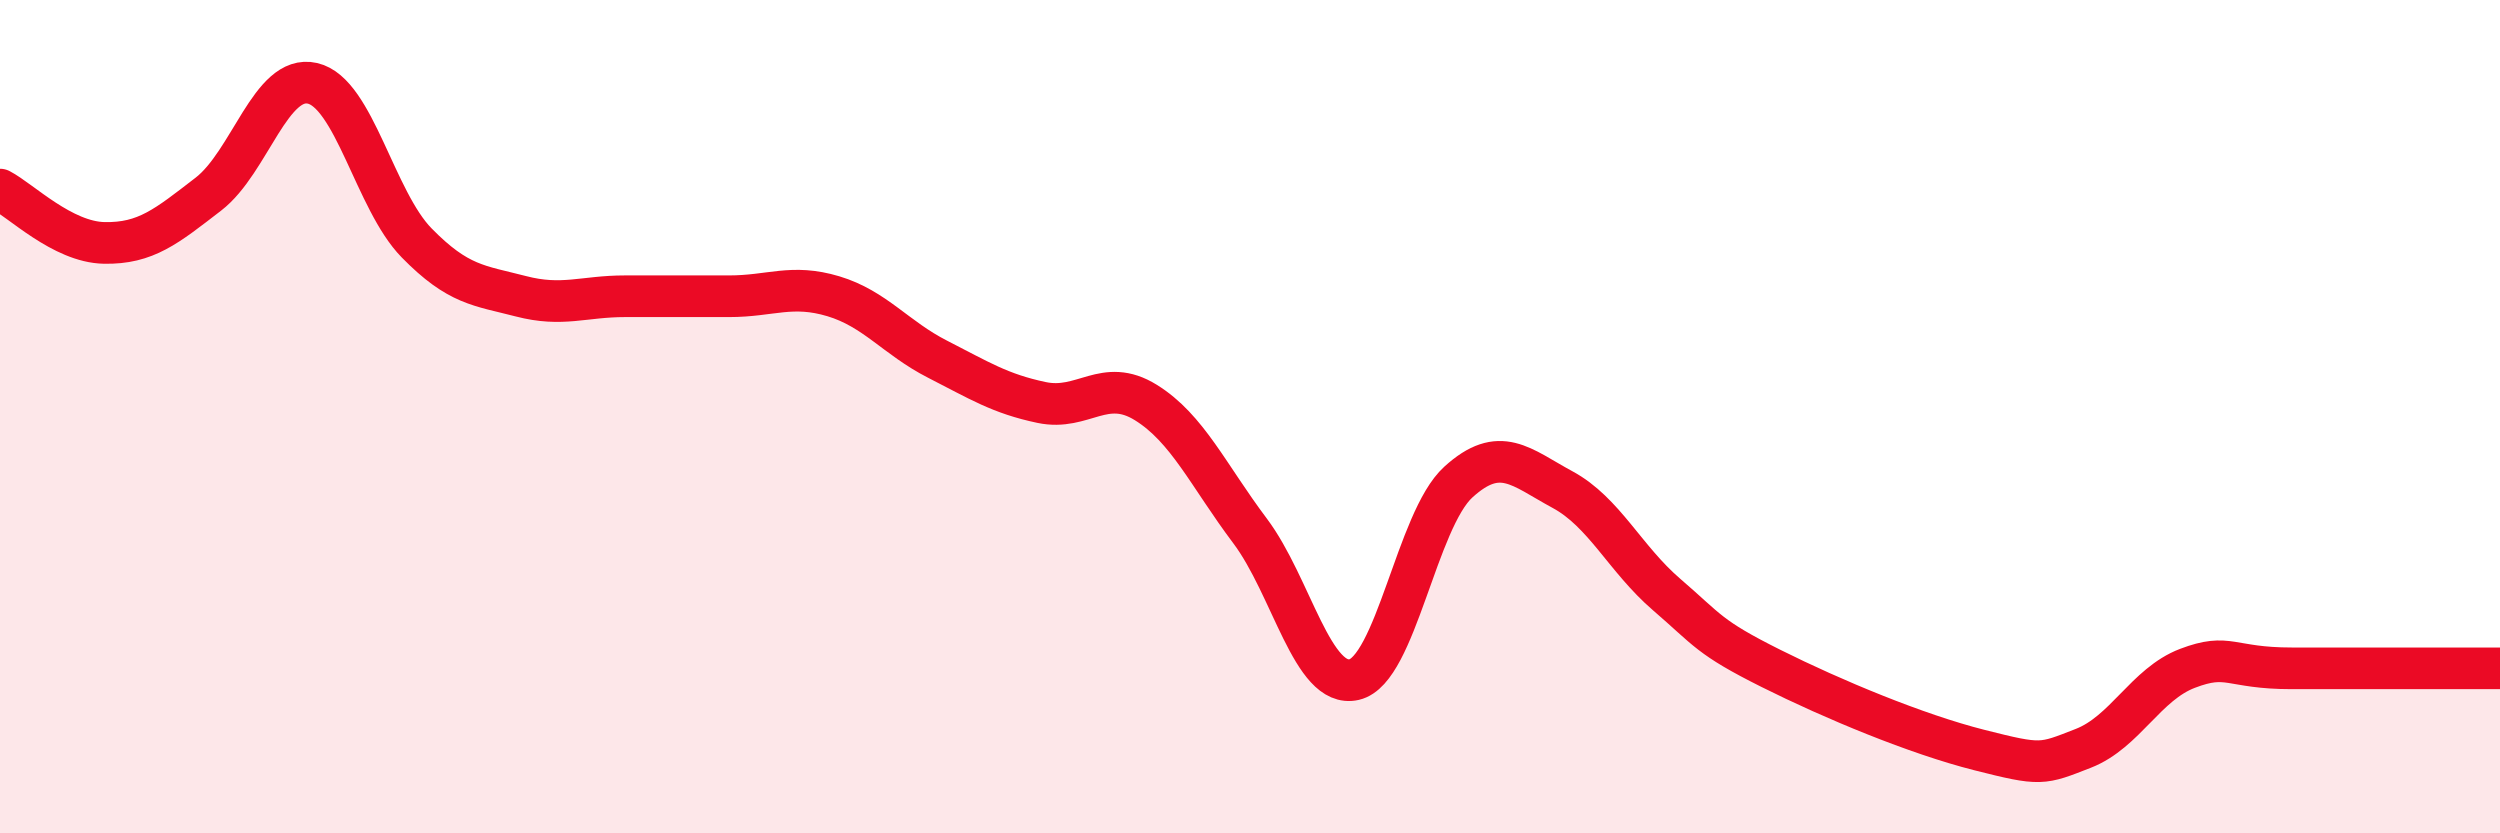
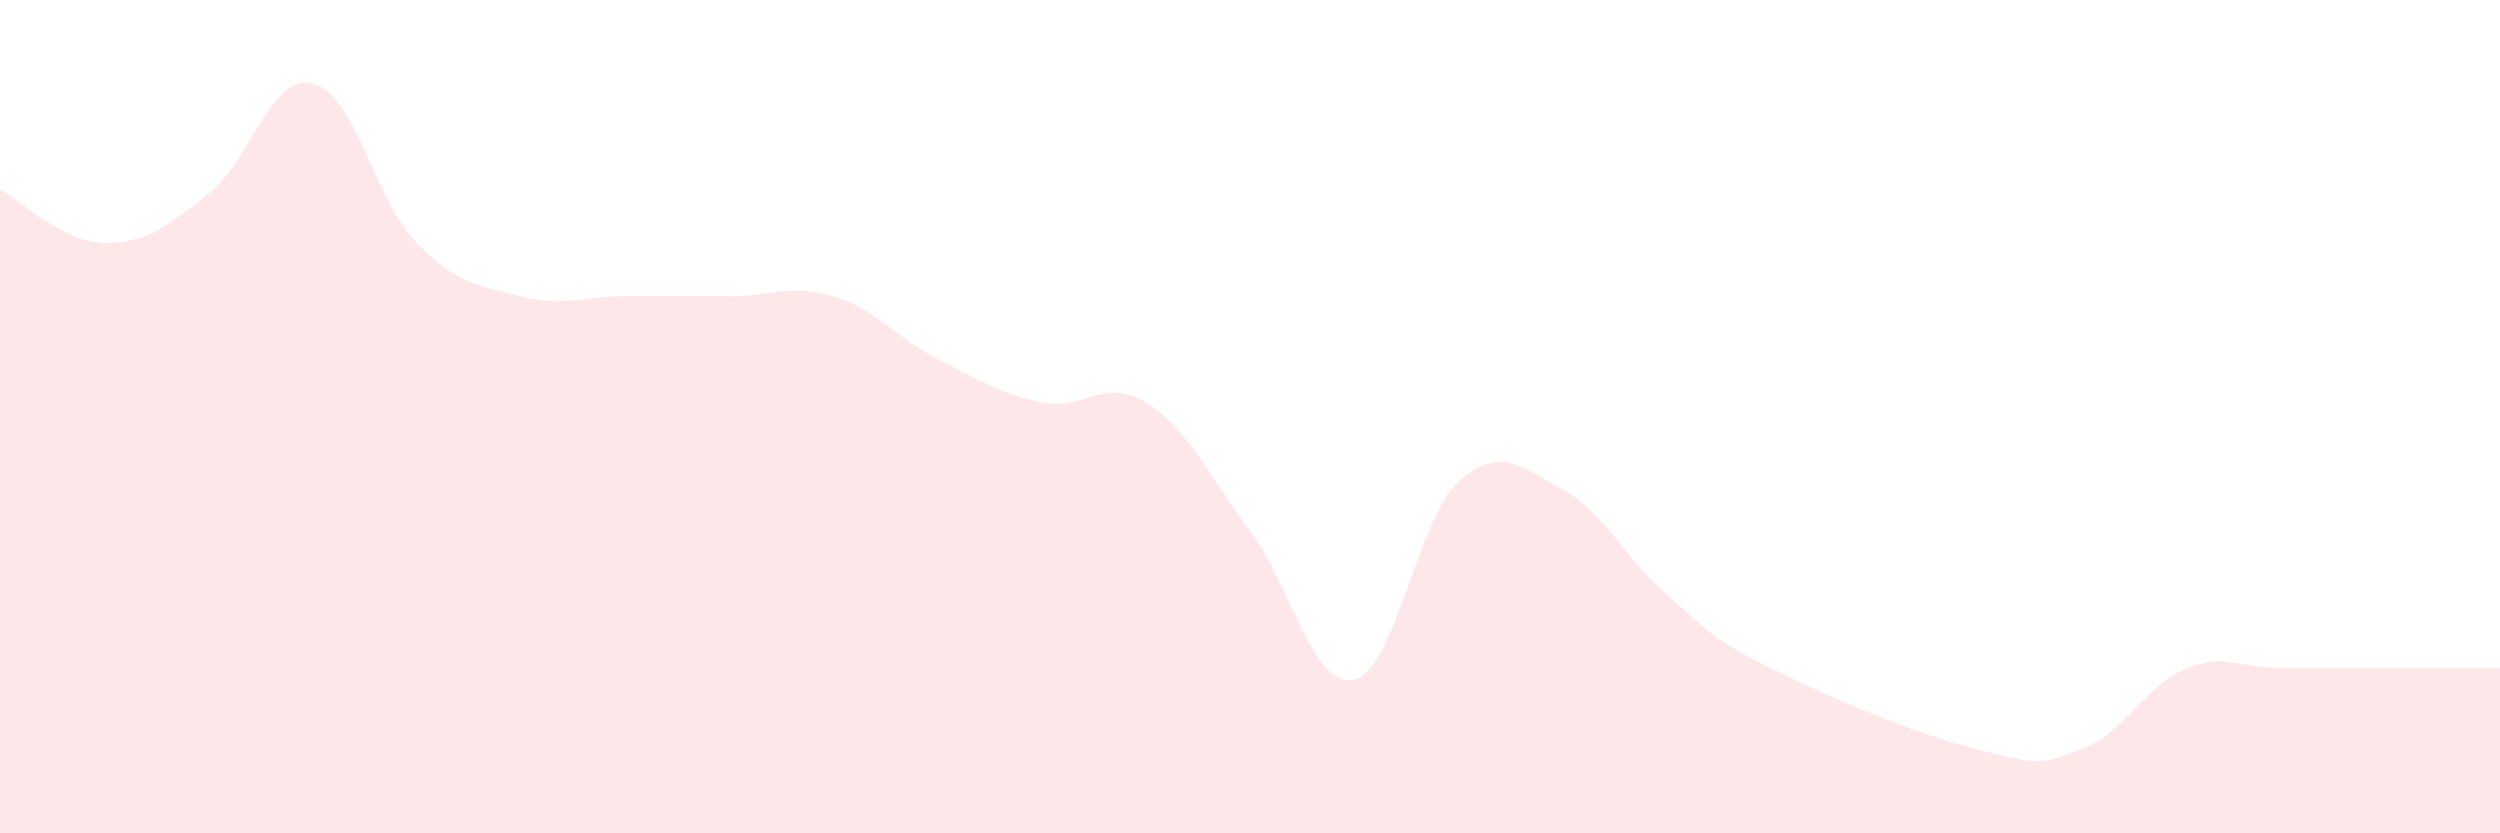
<svg xmlns="http://www.w3.org/2000/svg" width="60" height="20" viewBox="0 0 60 20">
  <path d="M 0,4.55 C 0.5,4.81 1.5,5.81 2.5,5.83 C 3.5,5.85 4,5.43 5,4.66 C 6,3.89 6.5,1.77 7.5,2 C 8.5,2.23 9,4.81 10,5.83 C 11,6.85 11.5,6.85 12.5,7.11 C 13.5,7.37 14,7.11 15,7.11 C 16,7.11 16.5,7.11 17.5,7.11 C 18.5,7.11 19,6.81 20,7.11 C 21,7.41 21.5,8.11 22.5,8.62 C 23.5,9.13 24,9.45 25,9.66 C 26,9.87 26.5,9.04 27.5,9.66 C 28.5,10.28 29,11.41 30,12.74 C 31,14.07 31.5,16.54 32.5,16.31 C 33.5,16.08 34,12.48 35,11.57 C 36,10.66 36.5,11.21 37.5,11.75 C 38.5,12.29 39,13.41 40,14.27 C 41,15.13 41,15.29 42.5,16.04 C 44,16.79 46,17.62 47.5,18 C 49,18.38 49,18.35 50,17.96 C 51,17.57 51.5,16.42 52.5,16.04 C 53.5,15.66 53.5,16.04 55,16.04 C 56.5,16.04 59,16.04 60,16.04L60 20L0 20Z" fill="#EB0A25" opacity="0.1" stroke-linecap="round" stroke-linejoin="round" />
-   <path d="M 0,4.55 C 0.5,4.81 1.5,5.81 2.5,5.83 C 3.5,5.85 4,5.43 5,4.66 C 6,3.89 6.5,1.77 7.5,2 C 8.5,2.23 9,4.81 10,5.83 C 11,6.85 11.5,6.85 12.5,7.11 C 13.5,7.37 14,7.11 15,7.11 C 16,7.11 16.5,7.11 17.5,7.11 C 18.5,7.11 19,6.81 20,7.11 C 21,7.41 21.5,8.11 22.5,8.62 C 23.5,9.13 24,9.45 25,9.66 C 26,9.87 26.5,9.04 27.5,9.66 C 28.5,10.28 29,11.41 30,12.74 C 31,14.07 31.5,16.54 32.5,16.31 C 33.5,16.08 34,12.48 35,11.57 C 36,10.66 36.5,11.21 37.5,11.75 C 38.5,12.29 39,13.41 40,14.27 C 41,15.13 41,15.29 42.5,16.04 C 44,16.79 46,17.62 47.5,18 C 49,18.38 49,18.35 50,17.96 C 51,17.57 51.5,16.42 52.5,16.04 C 53.5,15.66 53.5,16.04 55,16.04 C 56.5,16.04 59,16.04 60,16.04" stroke="#EB0A25" stroke-width="1" fill="none" stroke-linecap="round" stroke-linejoin="round" />
</svg>